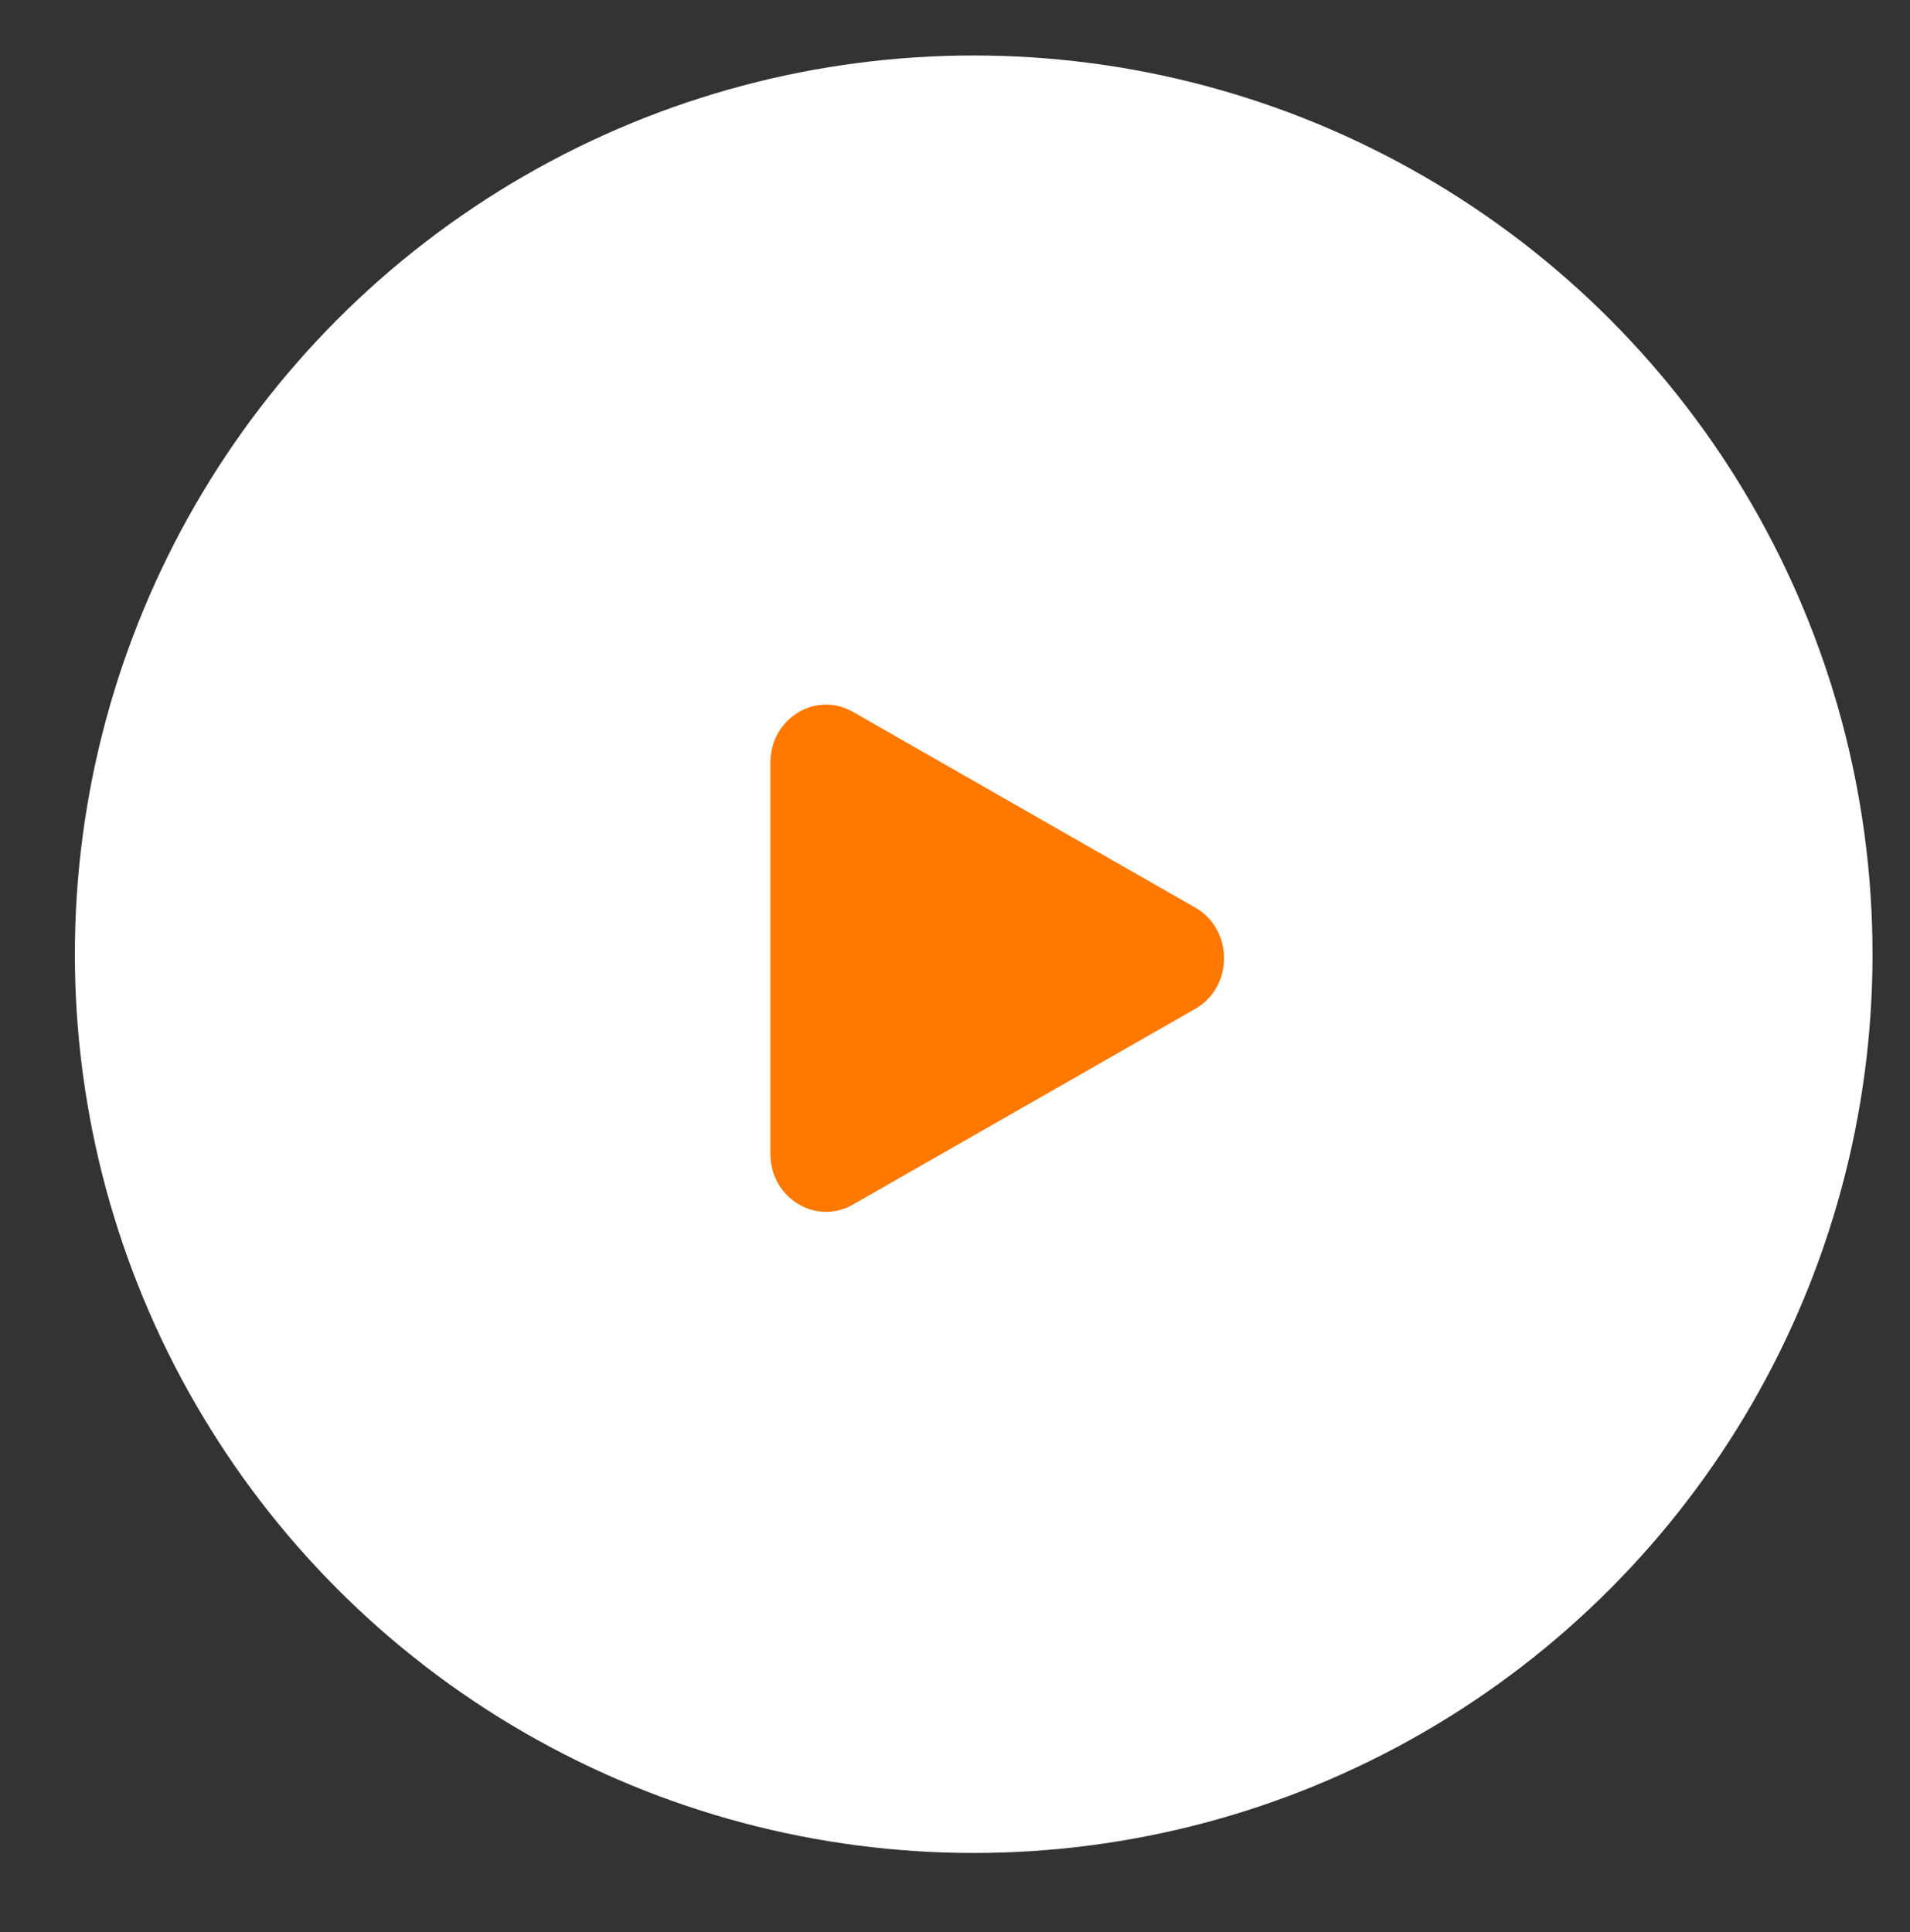
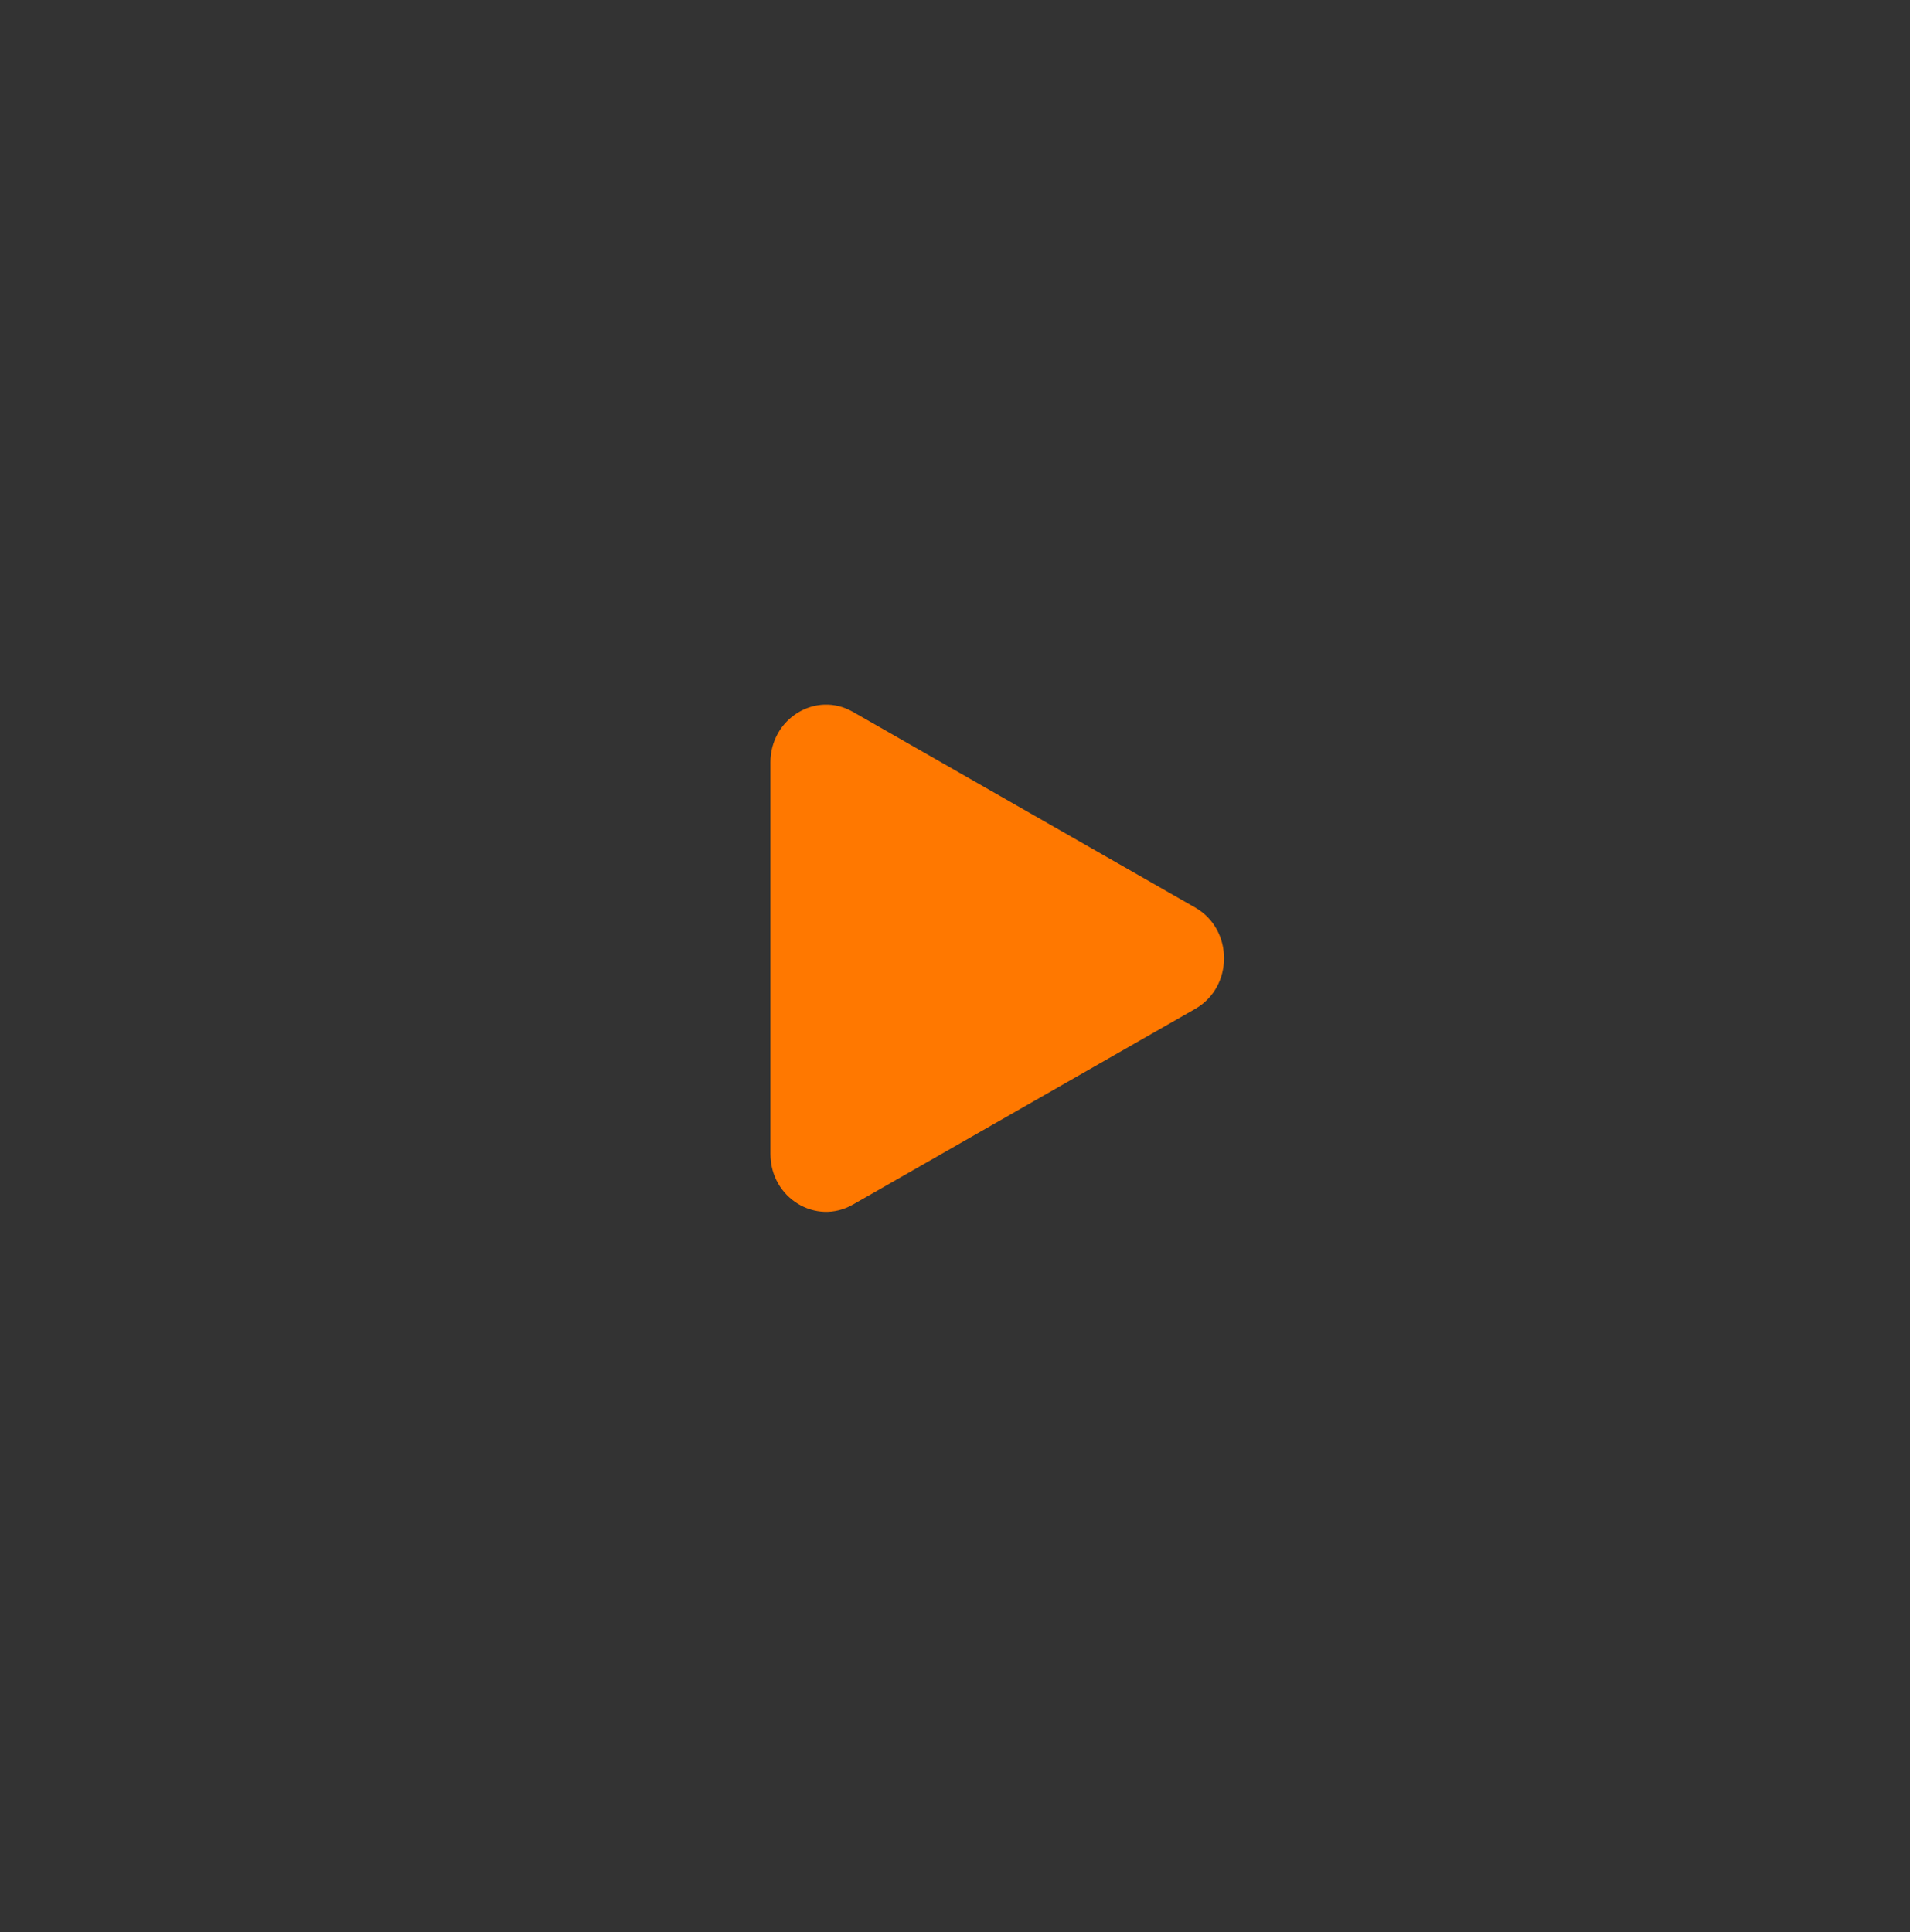
<svg xmlns="http://www.w3.org/2000/svg" width="85" height="86" viewBox="0 0 85 86" fill="none">
  <rect x="0" y="0" width="85" height="86" fill="#333333" stroke="none" />
-   <circle cx="43.332" cy="42.469" r="40" fill="white" />
  <path fill-rule="evenodd" clip-rule="evenodd" d="M34.285 33.936C34.285 31.979 36.304 30.739 37.954 31.681L53.19 40.393C54.9 41.37 54.9 43.924 53.19 44.901L37.956 53.612C36.305 54.555 34.286 53.315 34.286 51.358V33.936H34.285Z" fill="#FF7800" />
</svg>